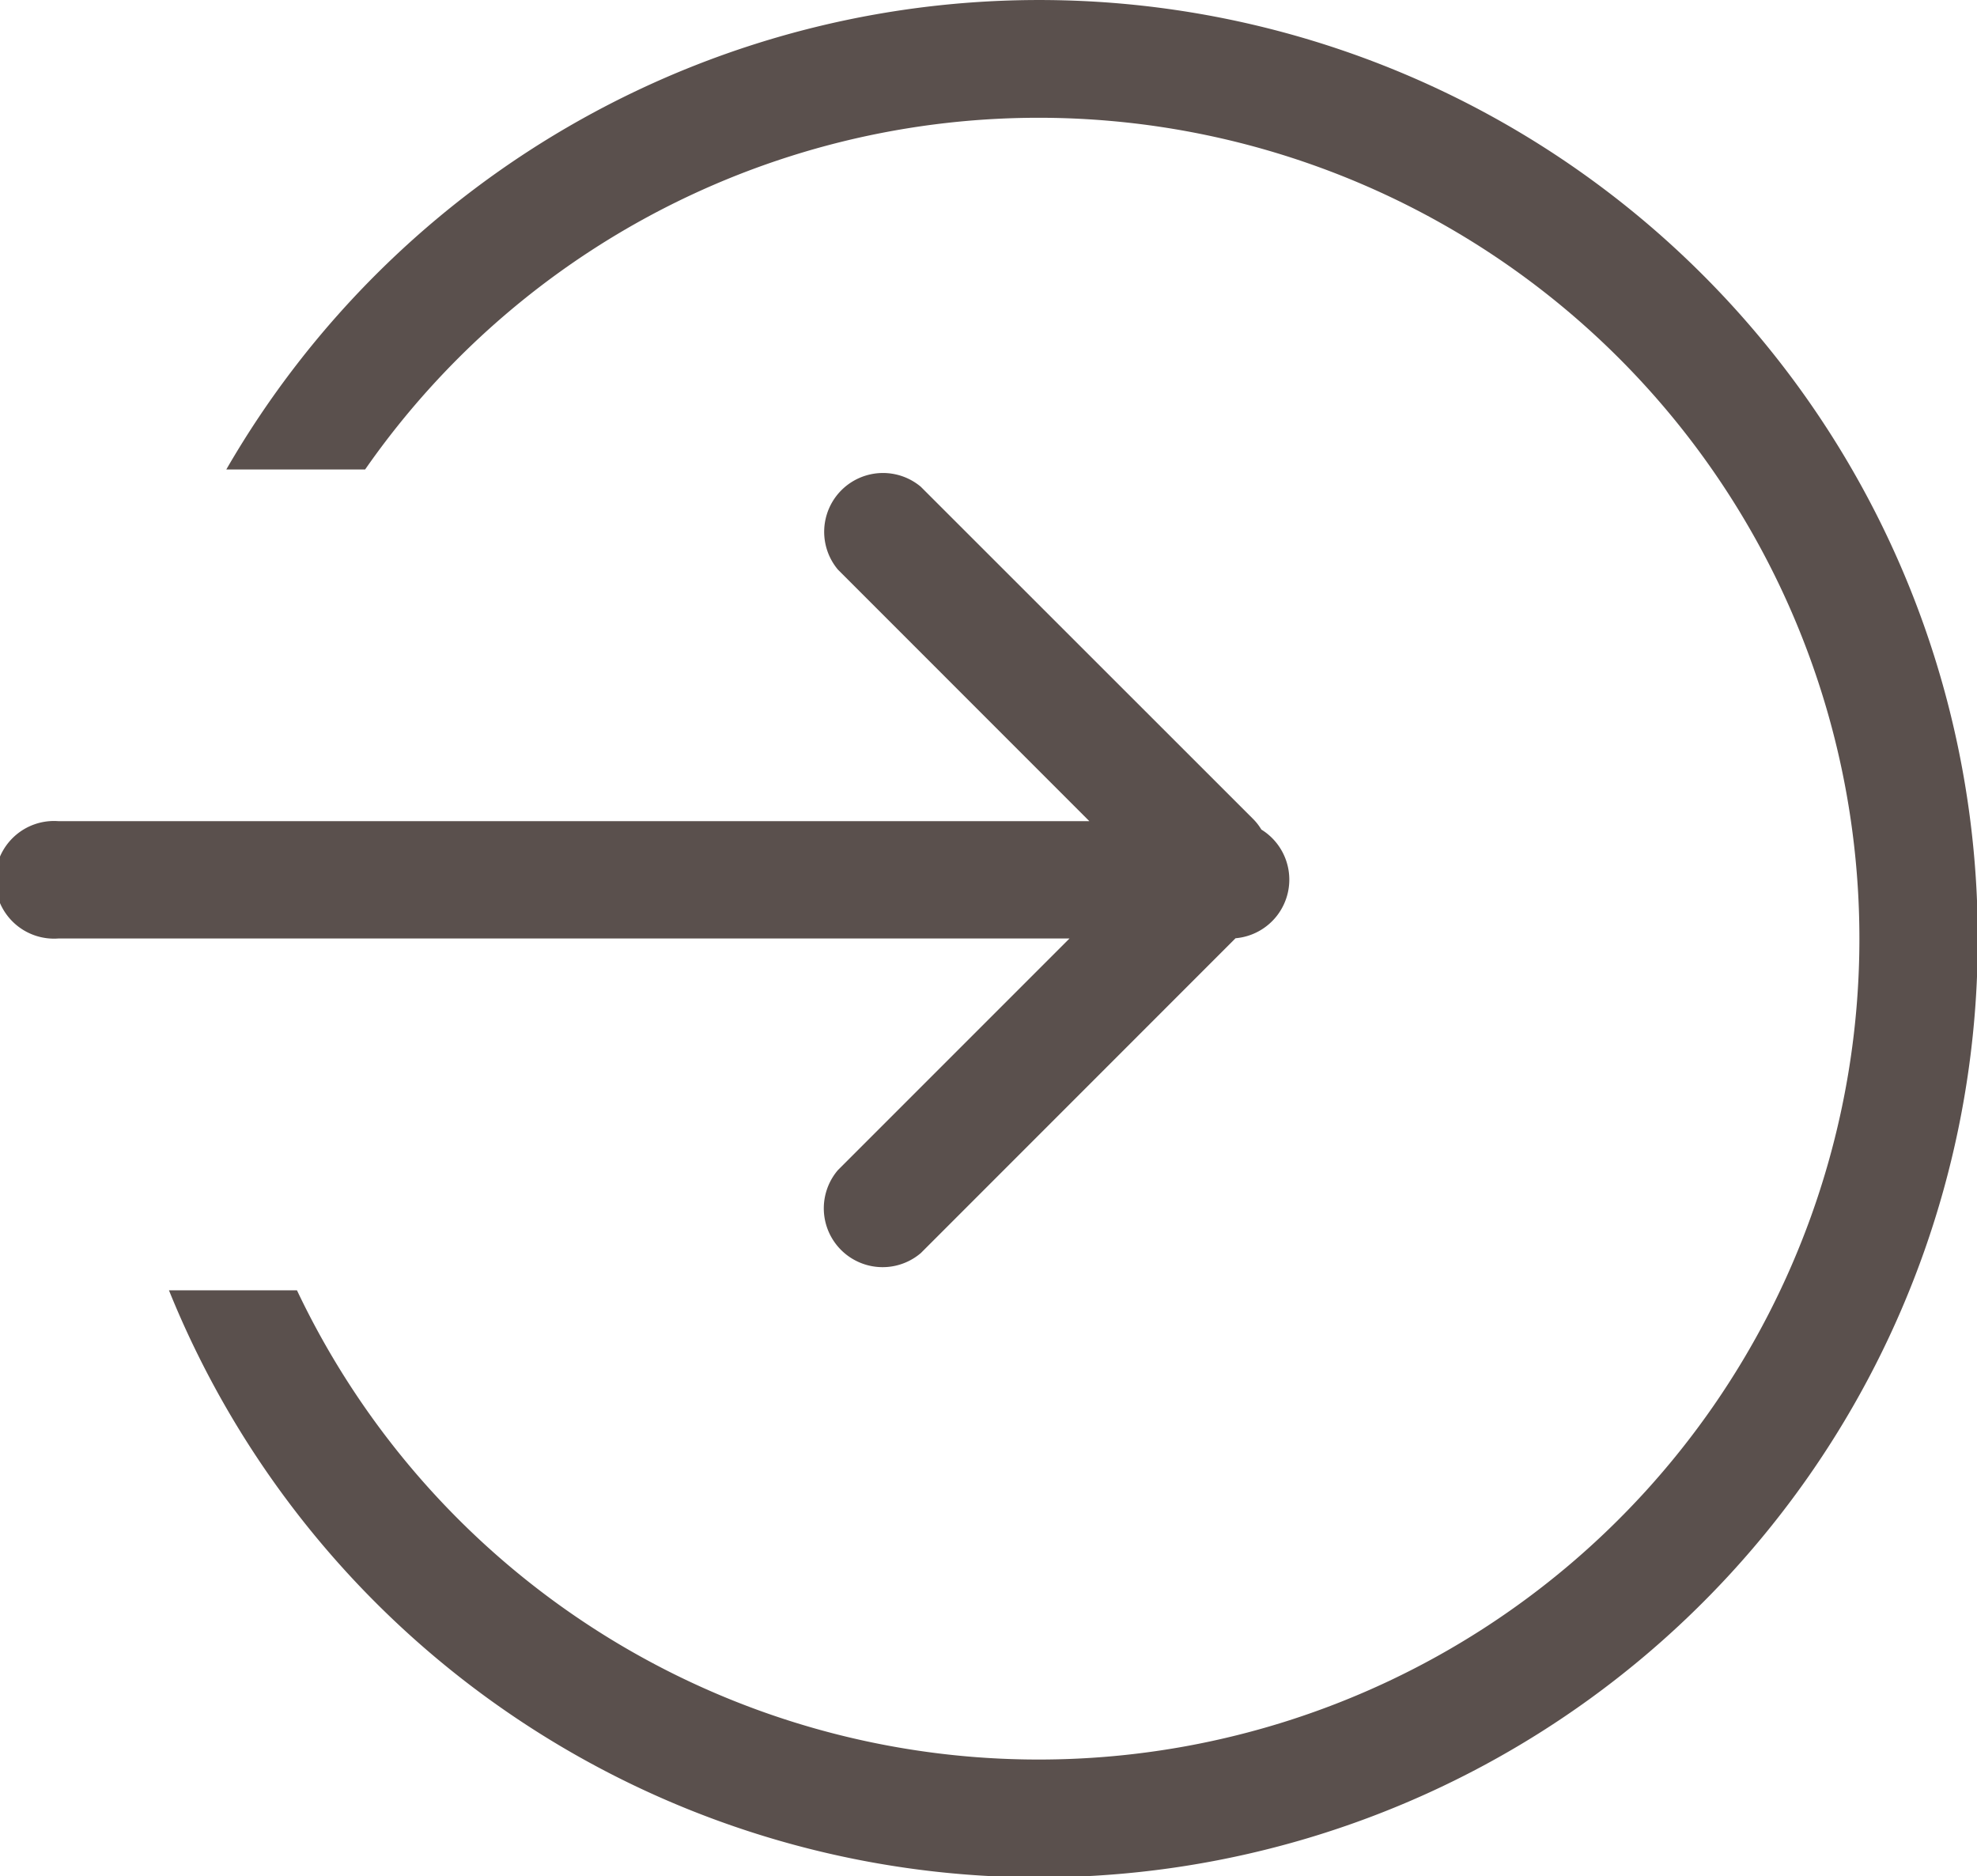
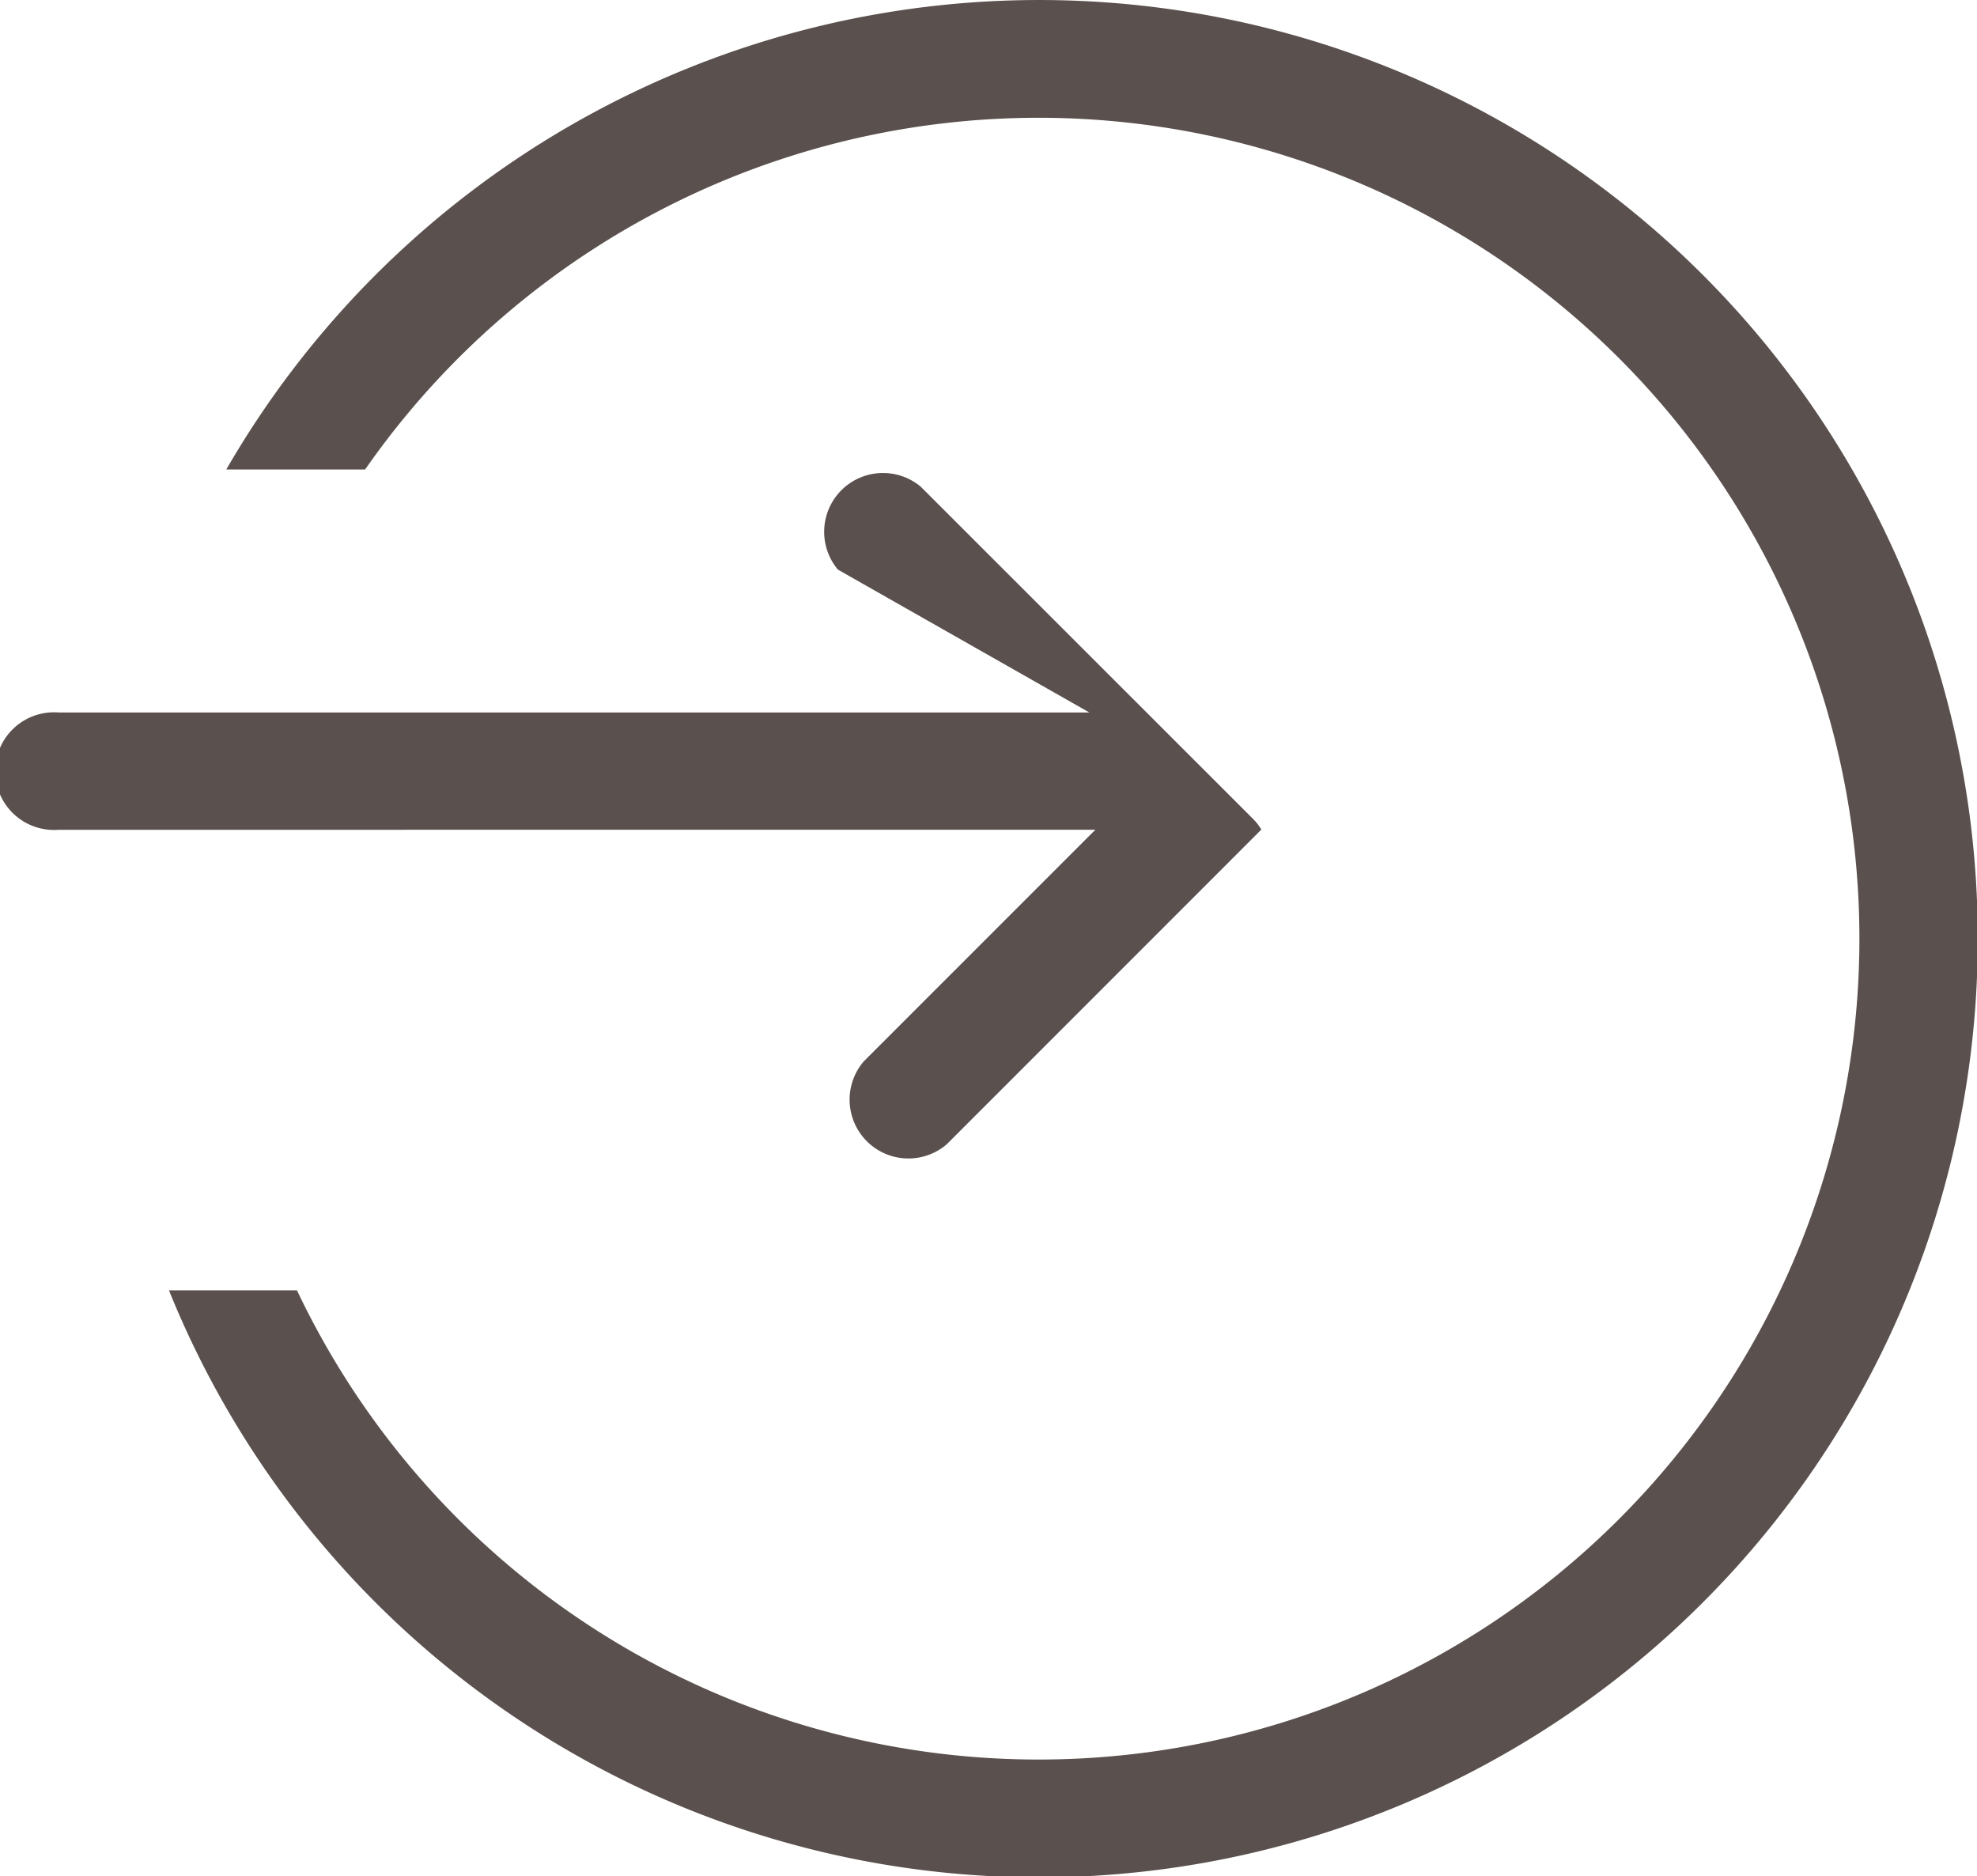
<svg xmlns="http://www.w3.org/2000/svg" width="26.888" height="25.516" viewBox="0 0 26.888 25.516">
-   <path id="icone_produits3" d="M32.539,30.5a.8.8,0,0,1-.351,1.478l-4.279,4.28a.8.8,0,0,1-1.129-1.127l3.15-3.15H16.182a.8.8,0,1,1,0-1.595H30.2L26.78,26.965a.8.8,0,0,1,1.127-1.127l4.512,4.51A.751.751,0,0,1,32.539,30.5ZM17.682,36.766a12.765,12.765,0,1,0,.78-11.163h1.888a11.163,11.163,0,1,1-.927,11.163Z" transform="translate(-15.384 -19.219)" fill="#5a504d" />
+   <path id="icone_produits3" d="M32.539,30.5l-4.279,4.28a.8.8,0,0,1-1.129-1.127l3.15-3.15H16.182a.8.8,0,1,1,0-1.595H30.2L26.78,26.965a.8.8,0,0,1,1.127-1.127l4.512,4.51A.751.751,0,0,1,32.539,30.5ZM17.682,36.766a12.765,12.765,0,1,0,.78-11.163h1.888a11.163,11.163,0,1,1-.927,11.163Z" transform="translate(-15.384 -19.219)" fill="#5a504d" />
</svg>